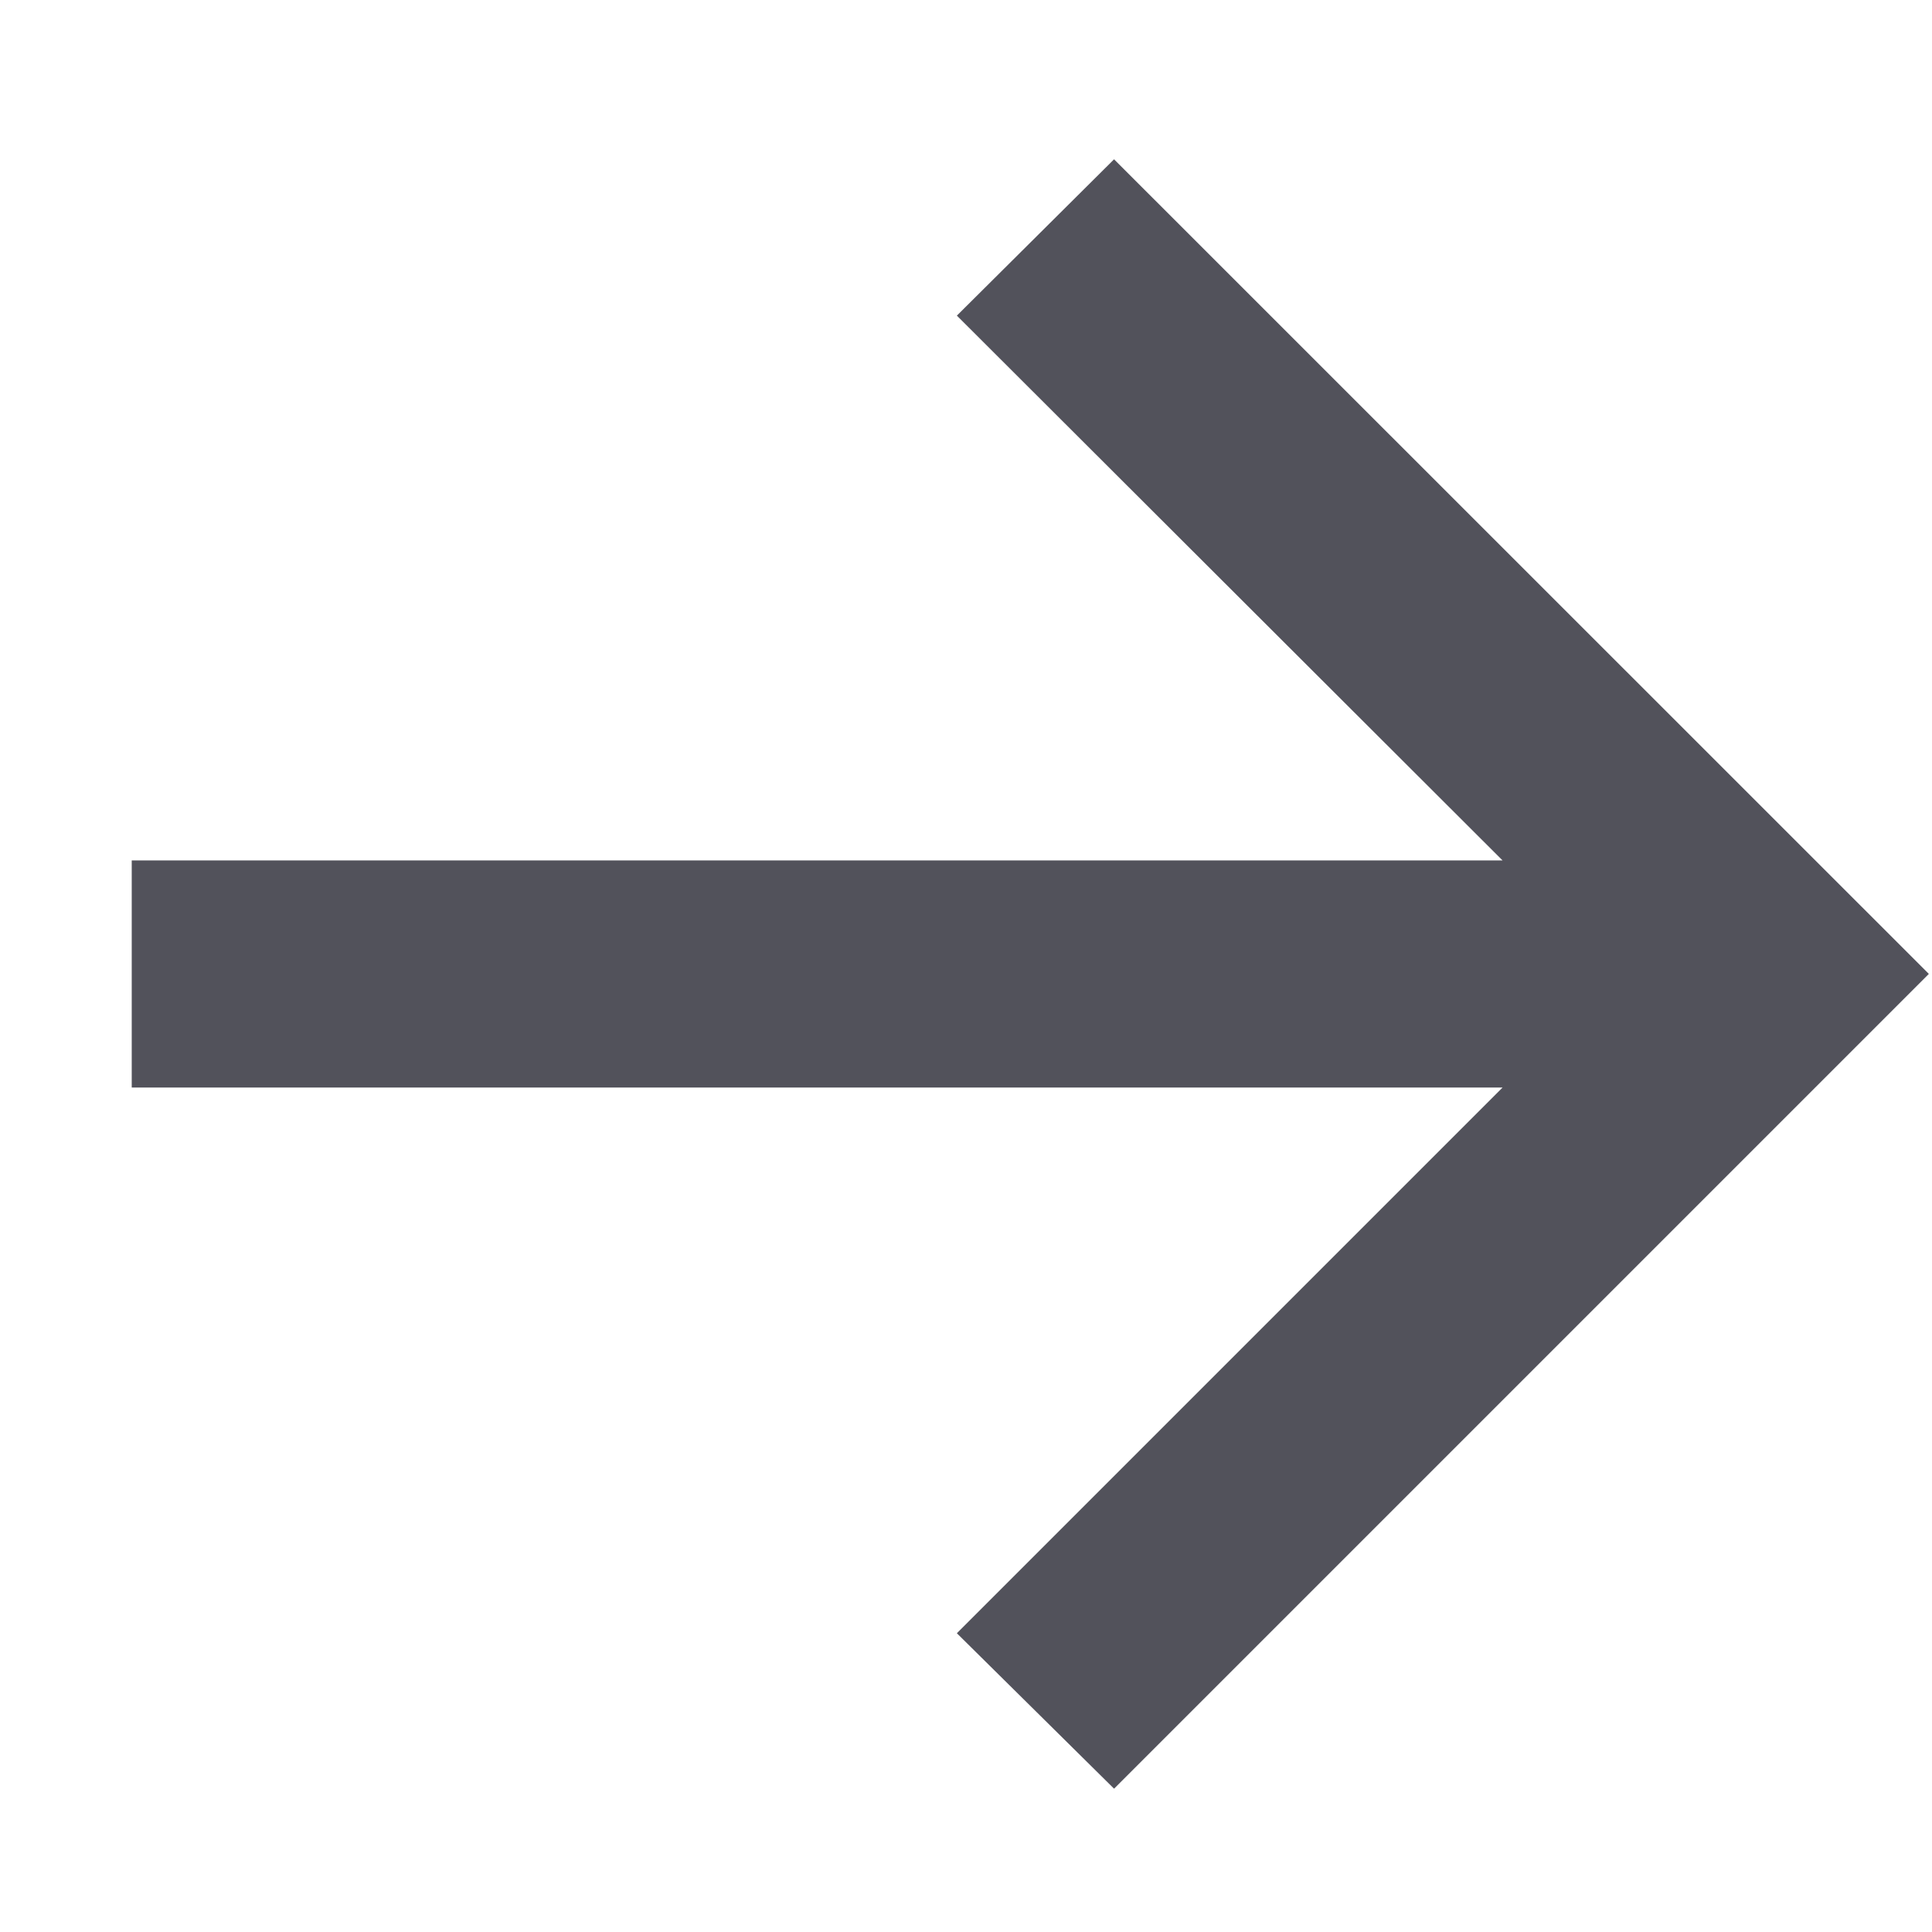
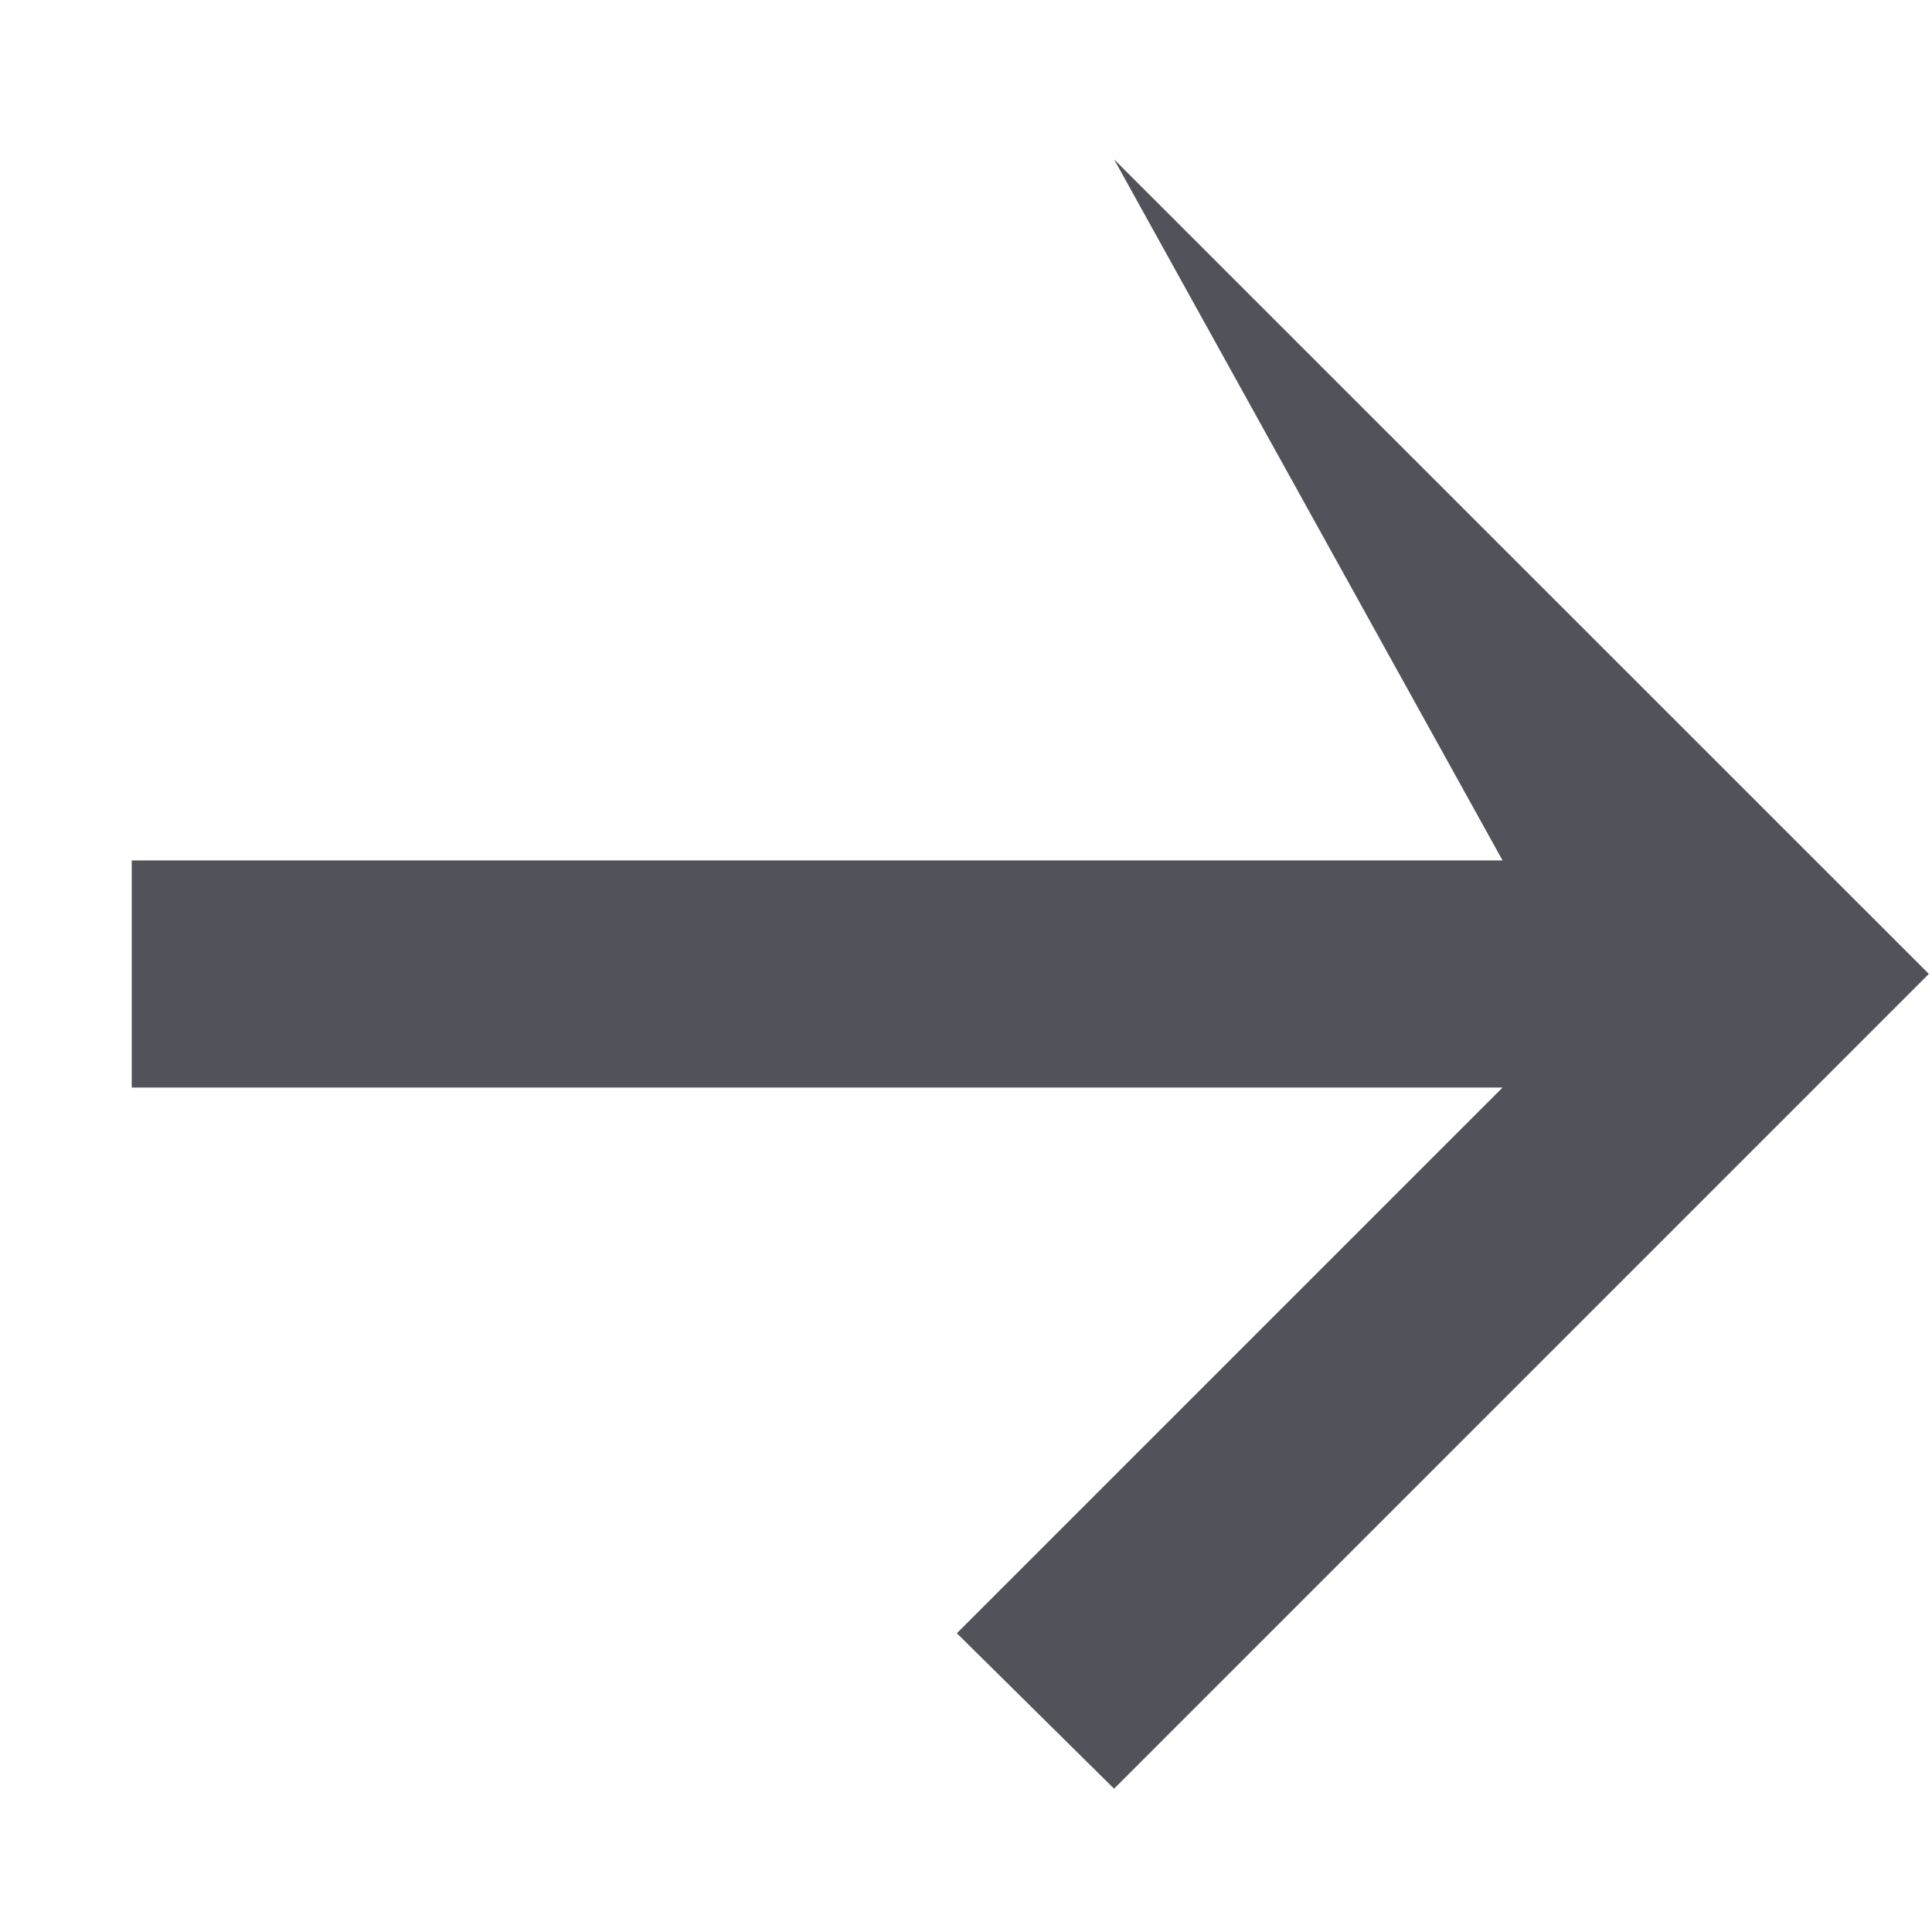
<svg xmlns="http://www.w3.org/2000/svg" width="11" height="11" viewBox="0 0 11 11" fill="none">
-   <path d="M6.343 10.184L5.448 9.299L8.555 6.192H0.75V4.899H8.555L5.448 1.797L6.343 0.907L10.982 5.545L6.343 10.184Z" fill="#52525B" />
+   <path d="M6.343 10.184L5.448 9.299L8.555 6.192H0.75V4.899H8.555L6.343 0.907L10.982 5.545L6.343 10.184Z" fill="#52525B" />
</svg>